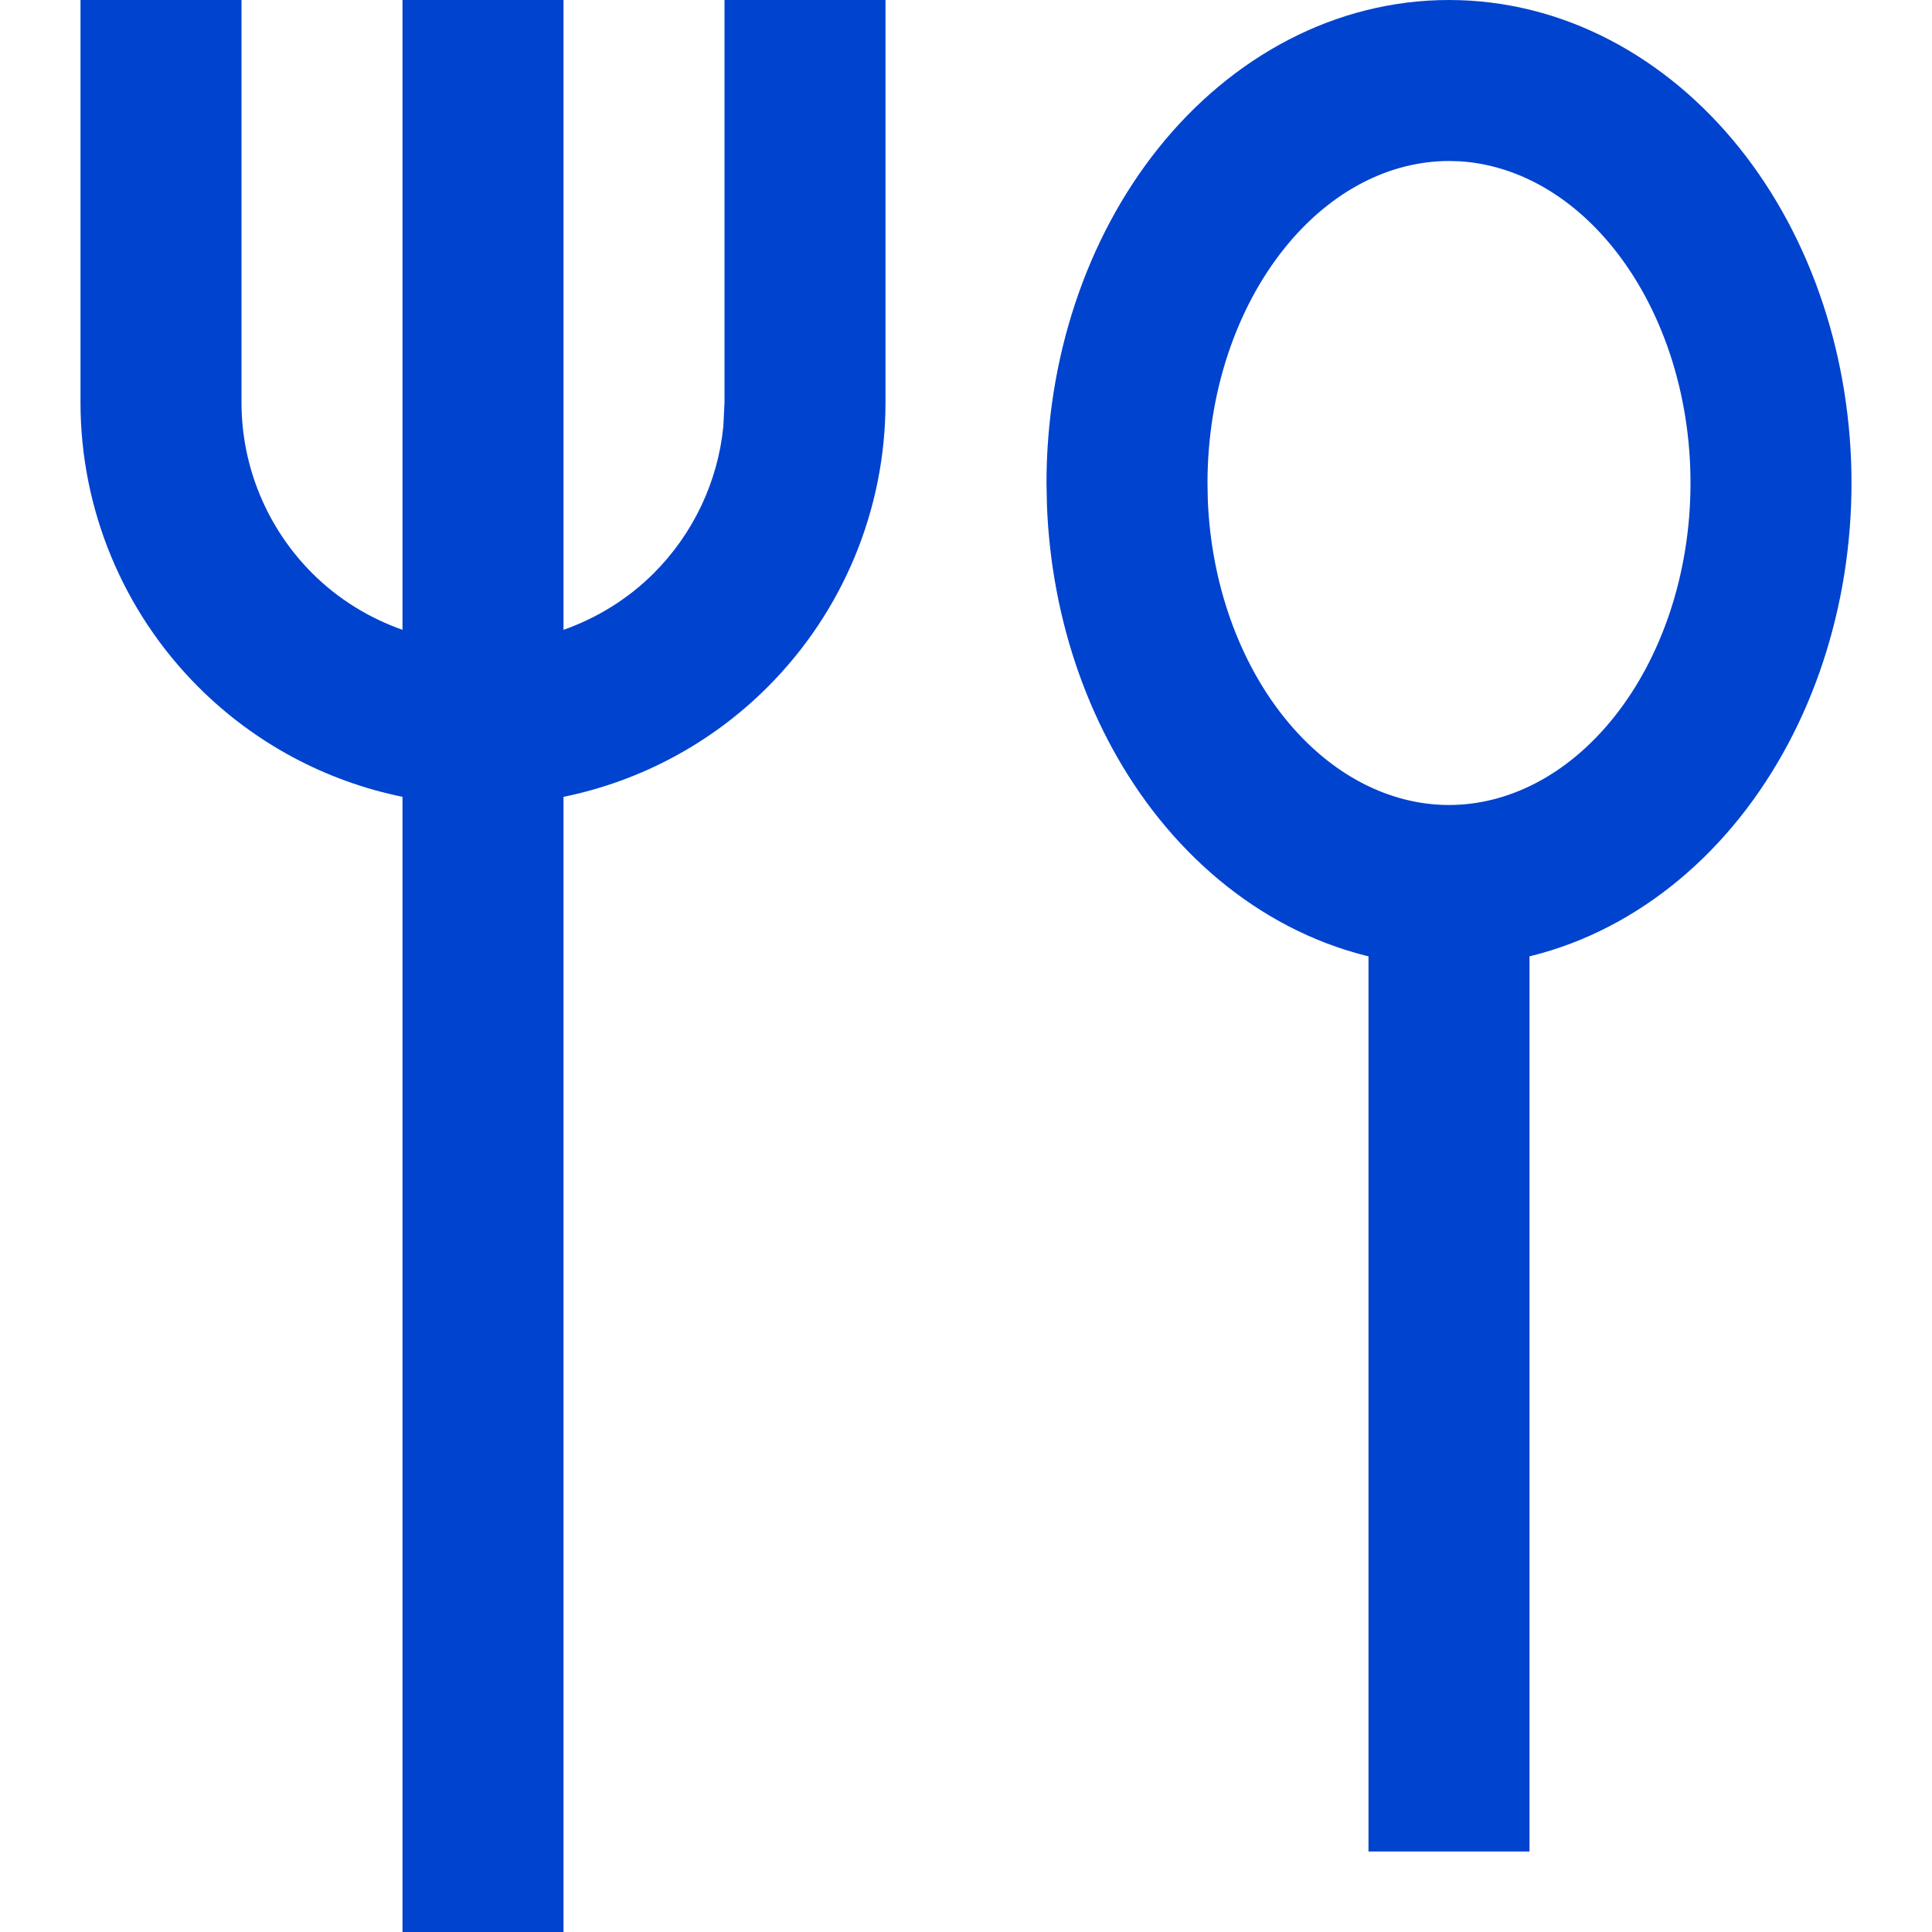
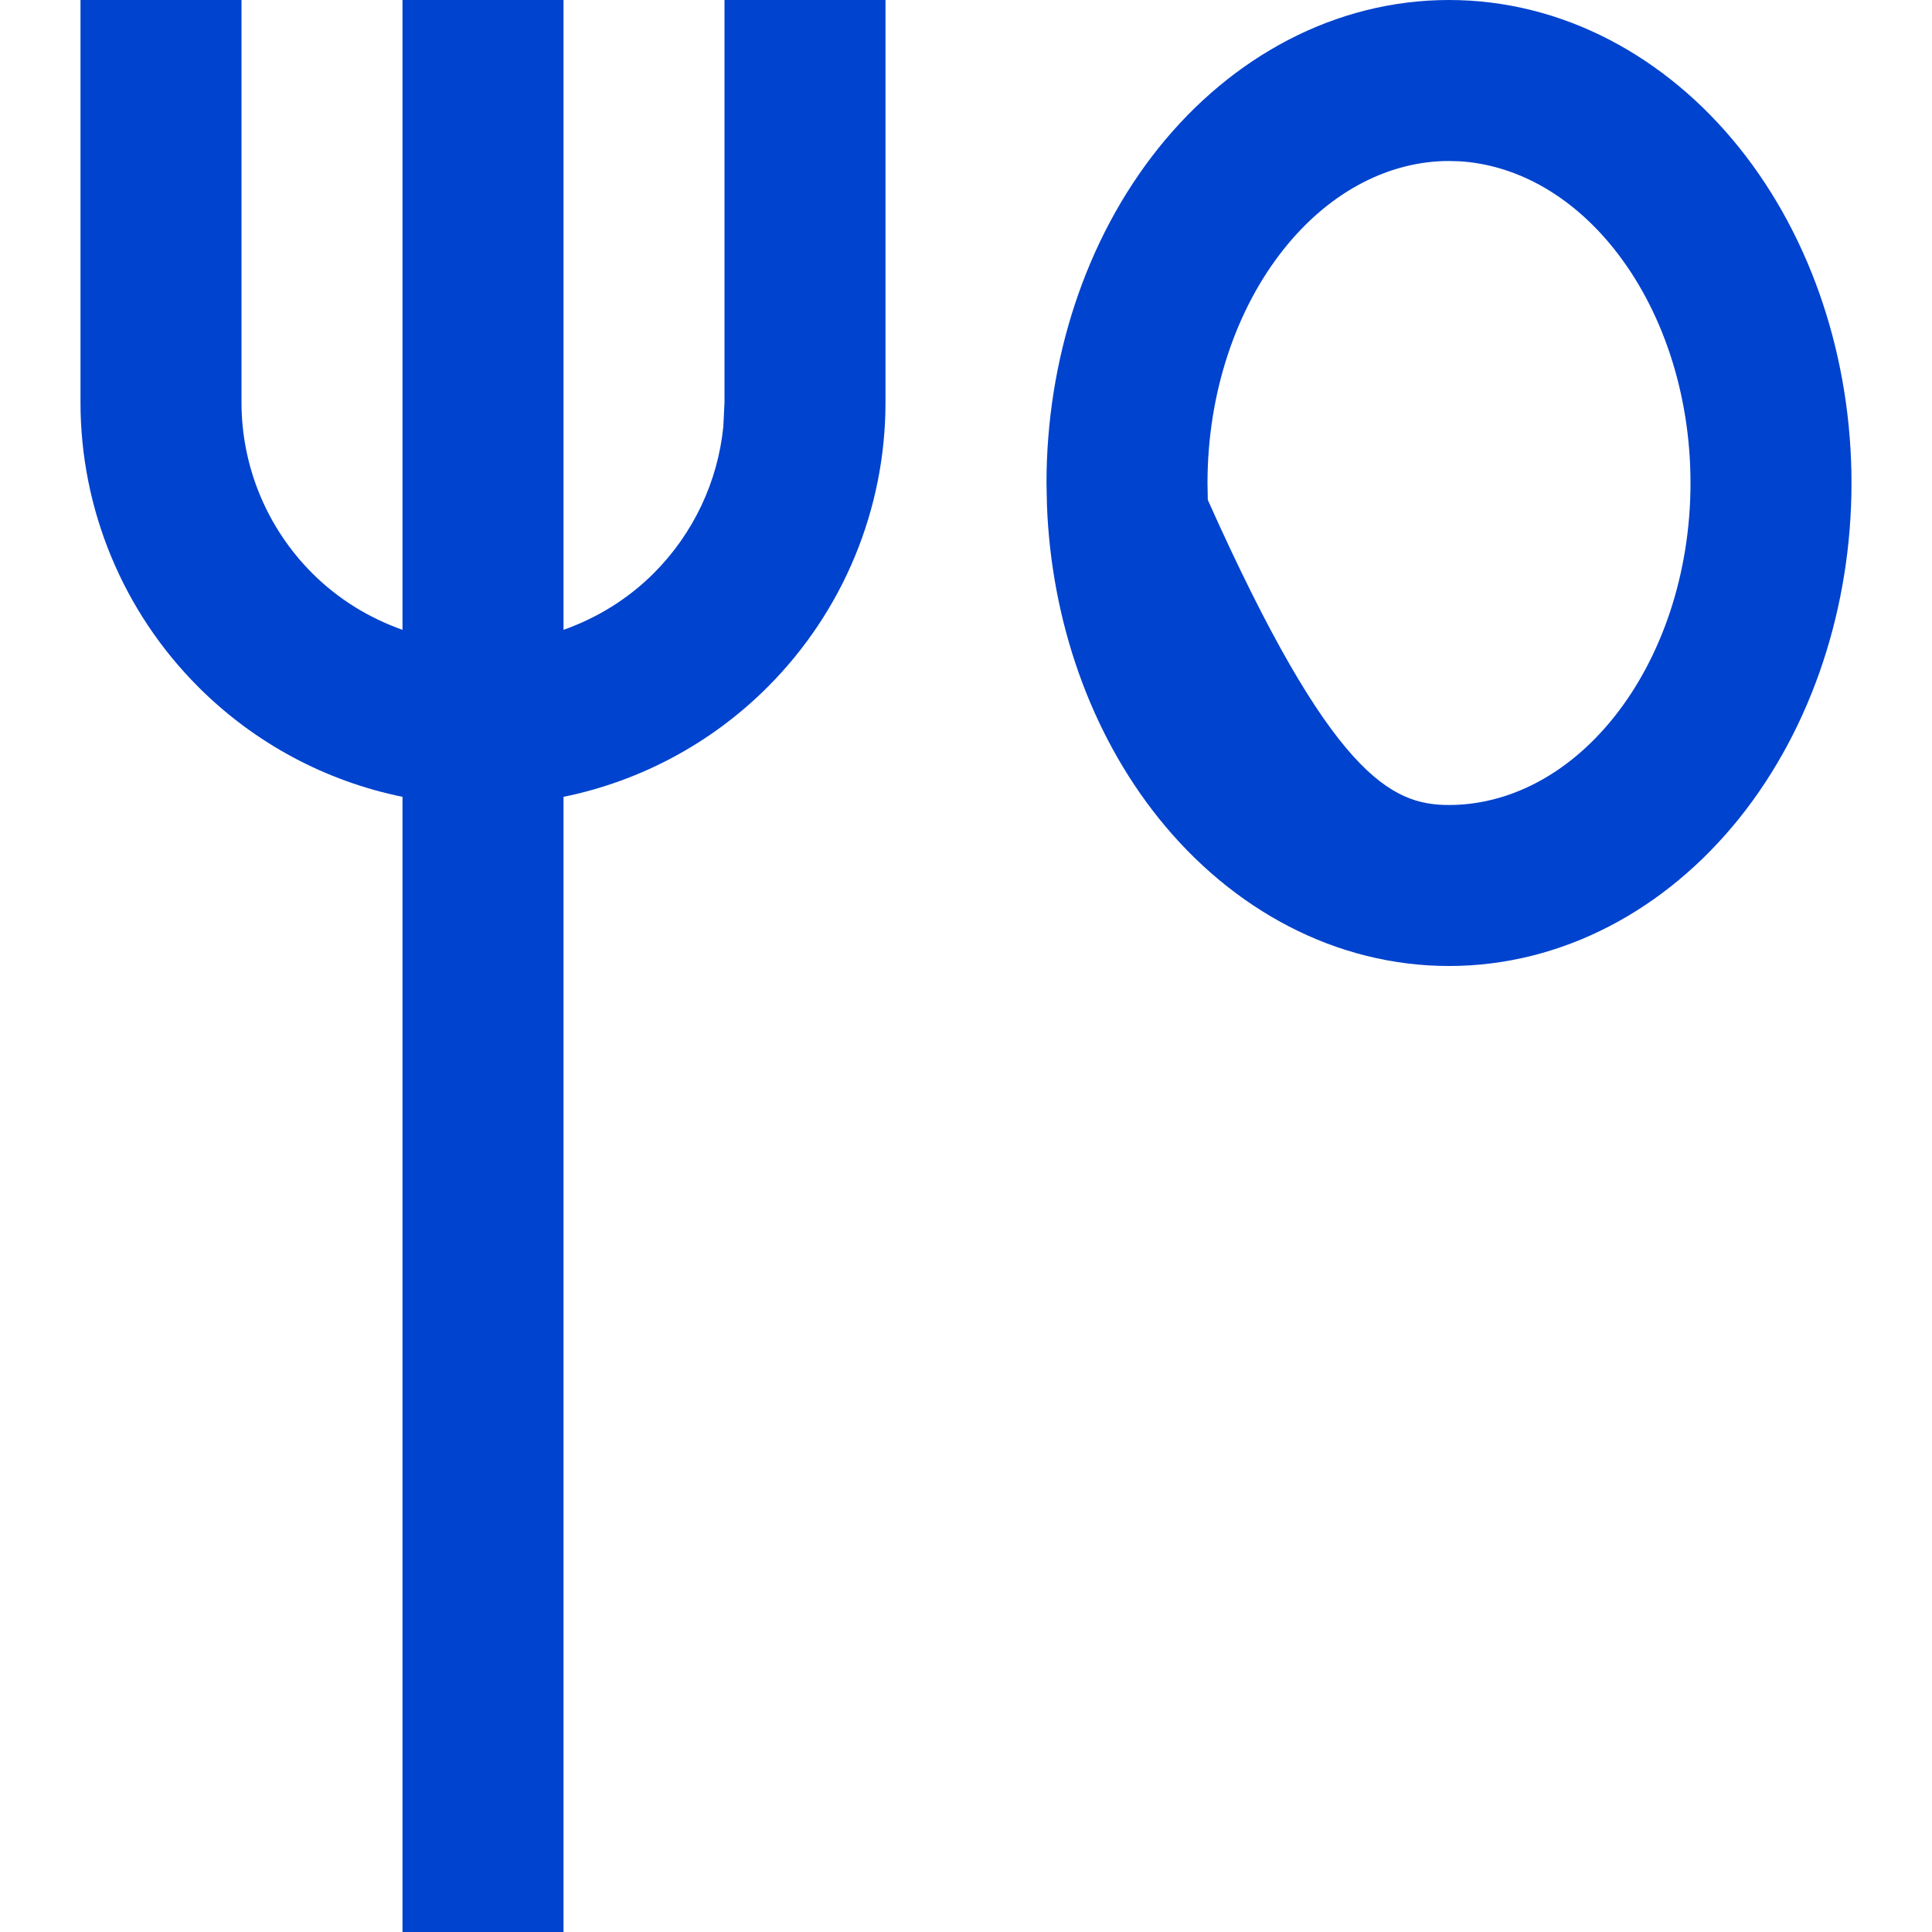
<svg xmlns="http://www.w3.org/2000/svg" width="45" height="45" viewBox="0 0 45 45" fill="none">
  <path d="M13.125 0V14.67C13.908 14.393 14.629 13.95 15.227 13.352C16.15 12.429 16.72 11.219 16.848 9.932L16.875 9.375V0H20.625V9.375C20.625 11.861 19.637 14.245 17.878 16.003C16.569 17.313 14.913 18.195 13.125 18.56V45H9.375V18.56C7.587 18.195 5.931 17.313 4.622 16.003C2.863 14.245 1.875 11.861 1.875 9.375V0H5.625V9.375C5.625 10.867 6.218 12.297 7.273 13.352C7.871 13.95 8.592 14.393 9.375 14.67V0H13.125Z" fill="#0043CE" />
-   <path d="M39.375 11.25C39.375 9.142 38.702 7.182 37.59 5.792C36.555 4.498 35.262 3.835 34.001 3.757L33.75 3.75C32.41 3.75 31.014 4.412 29.91 5.792C28.798 7.182 28.125 9.142 28.125 11.25L28.132 11.644C28.21 13.601 28.867 15.405 29.91 16.708C31.014 18.088 32.41 18.75 33.75 18.75C35.09 18.75 36.486 18.088 37.59 16.708C38.702 15.318 39.375 13.358 39.375 11.25ZM43.125 11.25C43.125 14.115 42.218 16.925 40.518 19.05C38.808 21.187 36.389 22.5 33.75 22.5C31.111 22.5 28.692 21.187 26.982 19.05C25.388 17.058 24.492 14.463 24.386 11.787L24.375 11.25C24.375 8.385 25.282 5.575 26.982 3.45C28.692 1.313 31.111 0 33.75 0C36.389 0 38.808 1.313 40.518 3.45C42.218 5.575 43.125 8.385 43.125 11.25Z" fill="#0043CE" />
-   <path d="M35.625 20.625V43.125H31.875V20.625H35.625Z" fill="#0043CE" />
+   <path d="M39.375 11.25C39.375 9.142 38.702 7.182 37.59 5.792C36.555 4.498 35.262 3.835 34.001 3.757L33.75 3.75C32.41 3.75 31.014 4.412 29.91 5.792C28.798 7.182 28.125 9.142 28.125 11.25L28.132 11.644C31.014 18.088 32.41 18.75 33.75 18.75C35.09 18.75 36.486 18.088 37.59 16.708C38.702 15.318 39.375 13.358 39.375 11.25ZM43.125 11.25C43.125 14.115 42.218 16.925 40.518 19.05C38.808 21.187 36.389 22.5 33.75 22.5C31.111 22.5 28.692 21.187 26.982 19.05C25.388 17.058 24.492 14.463 24.386 11.787L24.375 11.25C24.375 8.385 25.282 5.575 26.982 3.45C28.692 1.313 31.111 0 33.75 0C36.389 0 38.808 1.313 40.518 3.45C42.218 5.575 43.125 8.385 43.125 11.25Z" fill="#0043CE" />
</svg>